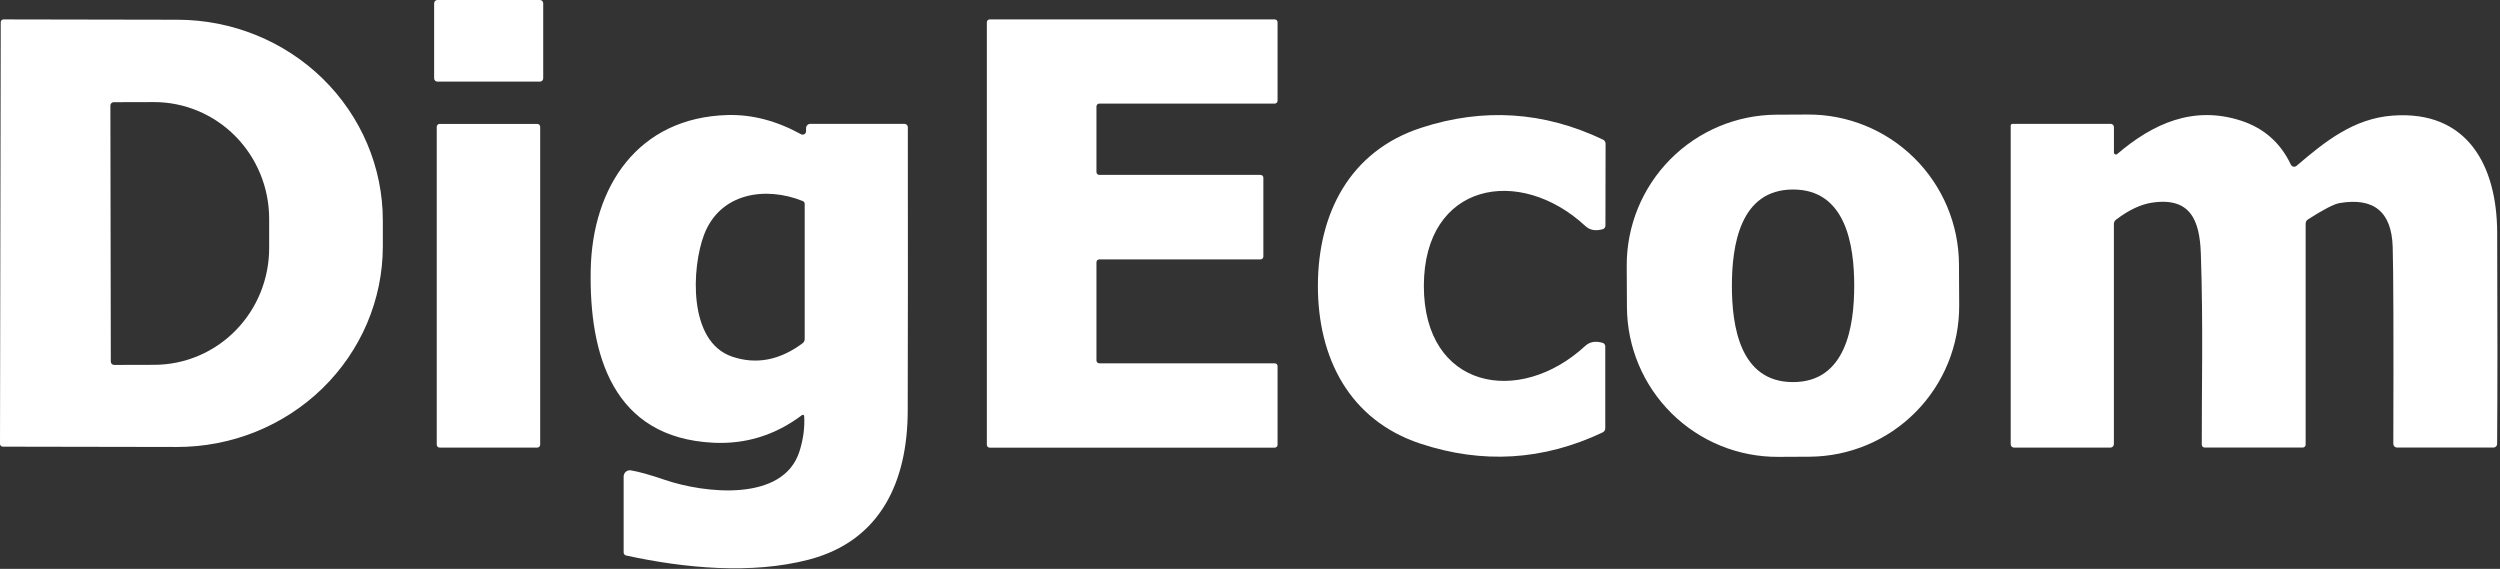
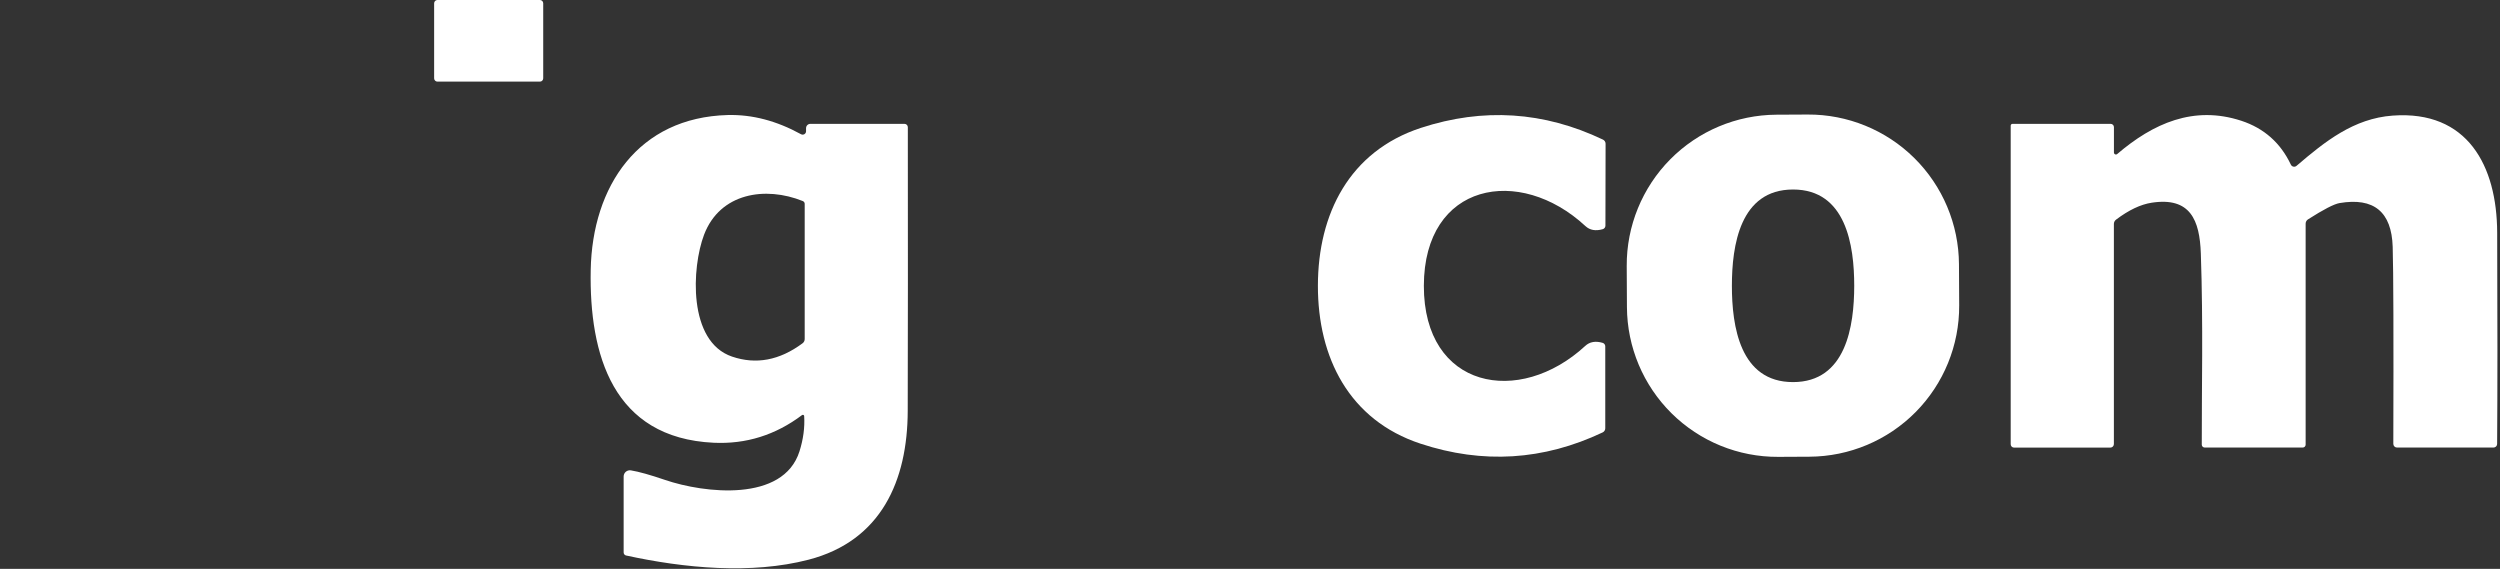
<svg xmlns="http://www.w3.org/2000/svg" width="479" height="109" viewBox="0 0 479 109" fill="none">
  <rect x="0" y="0" width="479" height="109" fill="#333333" stroke="none" />
  <path d="M103.45 0H83.81C83.462 0 83.18 0.282 83.18 0.63V15.01C83.18 15.358 83.462 15.64 83.81 15.64H103.45C103.798 15.64 104.08 15.358 104.08 15.01V0.63C104.08 0.282 103.798 0 103.45 0Z" fill="white" />
-   <path d="M0.14 4.25C0.14 4.109 0.196 3.975 0.295 3.875C0.395 3.776 0.529 3.72 0.67 3.72L34.02 3.78C44.468 3.799 54.48 7.868 61.855 15.091C69.231 22.315 73.365 32.102 73.35 42.3V47.24C73.342 52.292 72.315 57.292 70.328 61.956C68.34 66.62 65.43 70.856 61.765 74.422C58.099 77.988 53.75 80.814 48.966 82.739C44.181 84.663 39.055 85.649 33.88 85.64L0.53 85.58C0.389 85.58 0.255 85.524 0.155 85.425C0.056 85.325 0 85.191 0 85.05L0.14 4.25ZM21.15 20.21L21.23 69.29C21.23 69.457 21.296 69.617 21.415 69.735C21.533 69.854 21.693 69.92 21.86 69.92L29.56 69.9C32.456 69.895 35.322 69.311 37.995 68.183C40.669 67.054 43.096 65.403 45.14 63.323C47.184 61.243 48.804 58.775 49.907 56.06C51.01 53.345 51.575 50.436 51.57 47.5V41.88C51.559 35.95 49.226 30.267 45.083 26.081C40.941 21.895 35.328 19.549 29.48 19.56L21.78 19.58C21.613 19.58 21.453 19.646 21.334 19.765C21.216 19.883 21.15 20.043 21.15 20.21Z" fill="white" />
-   <path d="M244.24 19.85H210.62C210.549 19.85 210.479 19.864 210.413 19.891C210.348 19.918 210.288 19.958 210.238 20.008C210.188 20.058 210.148 20.118 210.121 20.183C210.094 20.249 210.08 20.319 210.08 20.39V32.97C210.08 33.113 210.137 33.251 210.238 33.352C210.34 33.453 210.477 33.51 210.62 33.51H241.52C241.663 33.51 241.801 33.567 241.902 33.668C242.003 33.769 242.06 33.907 242.06 34.05V49.16C242.06 49.303 242.003 49.441 241.902 49.542C241.801 49.643 241.663 49.7 241.52 49.7H210.62C210.549 49.7 210.479 49.714 210.413 49.741C210.348 49.768 210.288 49.808 210.238 49.858C210.188 49.908 210.148 49.968 210.121 50.033C210.094 50.099 210.08 50.169 210.08 50.24V69.07C210.08 69.213 210.137 69.35 210.238 69.452C210.34 69.553 210.477 69.61 210.62 69.61H244.24C244.383 69.61 244.521 69.667 244.622 69.768C244.723 69.869 244.78 70.007 244.78 70.15V85.23C244.78 85.373 244.723 85.51 244.622 85.612C244.521 85.713 244.383 85.77 244.24 85.77H189.62C189.477 85.77 189.34 85.713 189.238 85.612C189.137 85.51 189.08 85.373 189.08 85.23V4.26C189.08 4.117 189.137 3.979 189.238 3.878C189.34 3.777 189.477 3.72 189.62 3.72H244.24C244.383 3.72 244.521 3.777 244.622 3.878C244.723 3.979 244.78 4.117 244.78 4.26V19.31C244.78 19.453 244.723 19.59 244.622 19.692C244.521 19.793 244.383 19.85 244.24 19.85Z" fill="white" />
  <path d="M375.38 58.513C375.421 66.162 372.42 73.513 367.04 78.95C361.66 84.387 354.341 87.464 346.692 87.504L340.712 87.535C333.063 87.575 325.712 84.575 320.275 79.195C314.838 73.815 311.761 66.495 311.721 58.846L311.68 50.967C311.64 43.318 314.64 35.967 320.02 30.53C325.4 25.093 332.72 22.016 340.369 21.976L346.349 21.945C353.997 21.905 361.349 24.905 366.785 30.285C372.222 35.665 375.299 42.985 375.339 50.633L375.38 58.513ZM331.83 54.76C331.83 62.46 333.36 73.21 343.54 73.21C353.72 73.21 355.26 62.46 355.27 54.76C355.27 47.06 353.73 36.31 343.55 36.31C333.37 36.31 331.83 47.06 331.83 54.76Z" fill="white" />
  <path d="M154.08 79.72C154.08 79.674 154.066 79.63 154.041 79.591C154.016 79.553 153.98 79.523 153.938 79.503C153.895 79.484 153.848 79.476 153.801 79.48C153.754 79.485 153.709 79.502 153.67 79.53C148.59 83.357 142.944 85.123 136.73 84.83C117.39 83.91 112.88 67.92 113.18 51.74C113.48 35.68 122.3 22.49 139.45 22.04C144.124 21.92 148.8 23.147 153.48 25.72C153.579 25.774 153.69 25.801 153.803 25.799C153.915 25.796 154.025 25.765 154.122 25.708C154.219 25.65 154.299 25.569 154.355 25.471C154.411 25.373 154.44 25.262 154.44 25.15V24.56C154.44 24.34 154.527 24.129 154.68 23.973C154.834 23.817 155.043 23.73 155.26 23.73H173.3C173.47 23.73 173.633 23.797 173.753 23.918C173.873 24.038 173.94 24.2 173.94 24.37C173.967 46.09 173.96 64.213 173.92 78.74C173.88 92.09 168.85 103.61 154.95 107.23C143.98 110.09 131.12 108.87 119.95 106.43C119.821 106.403 119.704 106.33 119.621 106.225C119.537 106.119 119.491 105.987 119.49 105.85V91.3C119.489 91.127 119.526 90.956 119.598 90.799C119.67 90.642 119.776 90.503 119.907 90.39C120.038 90.278 120.192 90.196 120.359 90.149C120.525 90.102 120.7 90.092 120.87 90.12C122.41 90.373 124.6 90.987 127.44 91.96C134.92 94.51 150.07 96.29 153.18 86.48C153.914 84.16 154.214 81.907 154.08 79.72ZM153.81 38.52C146.67 35.64 137.96 36.94 134.9 44.97C132.53 51.2 131.76 65.43 140.25 68.32C144.857 69.893 149.36 69.047 153.76 65.78C153.89 65.687 153.996 65.565 154.069 65.422C154.142 65.279 154.18 65.121 154.18 64.96V39.06C154.18 38.944 154.145 38.831 154.079 38.735C154.013 38.639 153.919 38.564 153.81 38.52Z" fill="white" />
  <path d="M272.81 54.76C272.79 74.54 291.09 77.96 303.74 66.27C304.594 65.483 305.704 65.29 307.07 65.69C307.215 65.733 307.342 65.823 307.432 65.945C307.522 66.068 307.571 66.217 307.57 66.37V82.06C307.571 82.225 307.524 82.386 307.435 82.526C307.347 82.666 307.22 82.778 307.07 82.85C295.73 88.223 284.1 88.943 272.18 85.01C258.47 80.49 252.49 68.47 252.51 54.74C252.52 41.01 258.53 28.99 272.25 24.5C284.177 20.6 295.804 21.35 307.13 26.75C307.28 26.822 307.407 26.934 307.495 27.074C307.584 27.214 307.631 27.375 307.63 27.54L307.6 43.23C307.6 43.385 307.55 43.535 307.458 43.657C307.366 43.78 307.237 43.869 307.09 43.91C305.724 44.303 304.617 44.107 303.77 43.32C291.14 31.6 272.84 34.98 272.81 54.76Z" fill="white" />
  <path d="M477.76 85.75H459.26C459.074 85.75 458.896 85.676 458.765 85.545C458.634 85.414 458.56 85.236 458.56 85.05C458.62 64.457 458.58 51.873 458.44 47.3C458.233 40.587 454.837 37.79 448.25 38.91C447.203 39.09 445.187 40.133 442.2 42.04C442.065 42.126 441.955 42.246 441.878 42.389C441.801 42.533 441.76 42.694 441.76 42.86V85.2C441.76 85.346 441.701 85.486 441.596 85.589C441.491 85.692 441.349 85.75 441.2 85.75H422.42C422.346 85.75 422.274 85.736 422.206 85.708C422.138 85.68 422.076 85.64 422.024 85.589C421.972 85.538 421.931 85.477 421.903 85.41C421.874 85.344 421.86 85.272 421.86 85.2C421.83 75.29 422.15 62.07 421.68 48.57C421.46 42.19 419.68 37.7 412.26 38.84C410.14 39.167 407.867 40.247 405.44 42.08C405.31 42.176 405.204 42.3 405.131 42.443C405.058 42.585 405.02 42.742 405.02 42.9V85.08C405.02 85.26 404.949 85.433 404.824 85.561C404.698 85.688 404.528 85.76 404.35 85.76H385.88C385.797 85.76 385.715 85.743 385.639 85.711C385.562 85.679 385.493 85.632 385.435 85.573C385.376 85.513 385.33 85.442 385.298 85.365C385.266 85.287 385.25 85.204 385.25 85.12V24.08C385.25 23.987 385.286 23.898 385.35 23.832C385.413 23.767 385.5 23.73 385.59 23.73H404.4C404.567 23.73 404.727 23.796 404.845 23.914C404.964 24.033 405.03 24.193 405.03 24.36V29.22C405.029 29.293 405.05 29.365 405.089 29.427C405.128 29.489 405.185 29.538 405.251 29.569C405.318 29.6 405.392 29.61 405.464 29.6C405.537 29.589 405.605 29.558 405.66 29.51C412.53 23.64 420.31 20.15 429.44 23.14C433.793 24.573 436.957 27.377 438.93 31.55C438.977 31.646 439.044 31.73 439.128 31.795C439.212 31.861 439.31 31.907 439.414 31.929C439.518 31.951 439.626 31.949 439.729 31.923C439.832 31.897 439.928 31.848 440.01 31.78C445.5 27.08 450.97 22.7 458.43 22.15C472.8 21.1 478.41 31.78 478.46 44.55C478.527 60.93 478.523 74.437 478.45 85.07C478.447 85.251 478.374 85.424 478.244 85.551C478.115 85.679 477.941 85.75 477.76 85.75Z" fill="white" />
-   <path d="M102.94 23.74H84.24C83.931 23.74 83.68 23.991 83.68 24.3V85.2C83.68 85.509 83.931 85.76 84.24 85.76H102.94C103.249 85.76 103.5 85.509 103.5 85.2V24.3C103.5 23.991 103.249 23.74 102.94 23.74Z" fill="white" />
</svg>